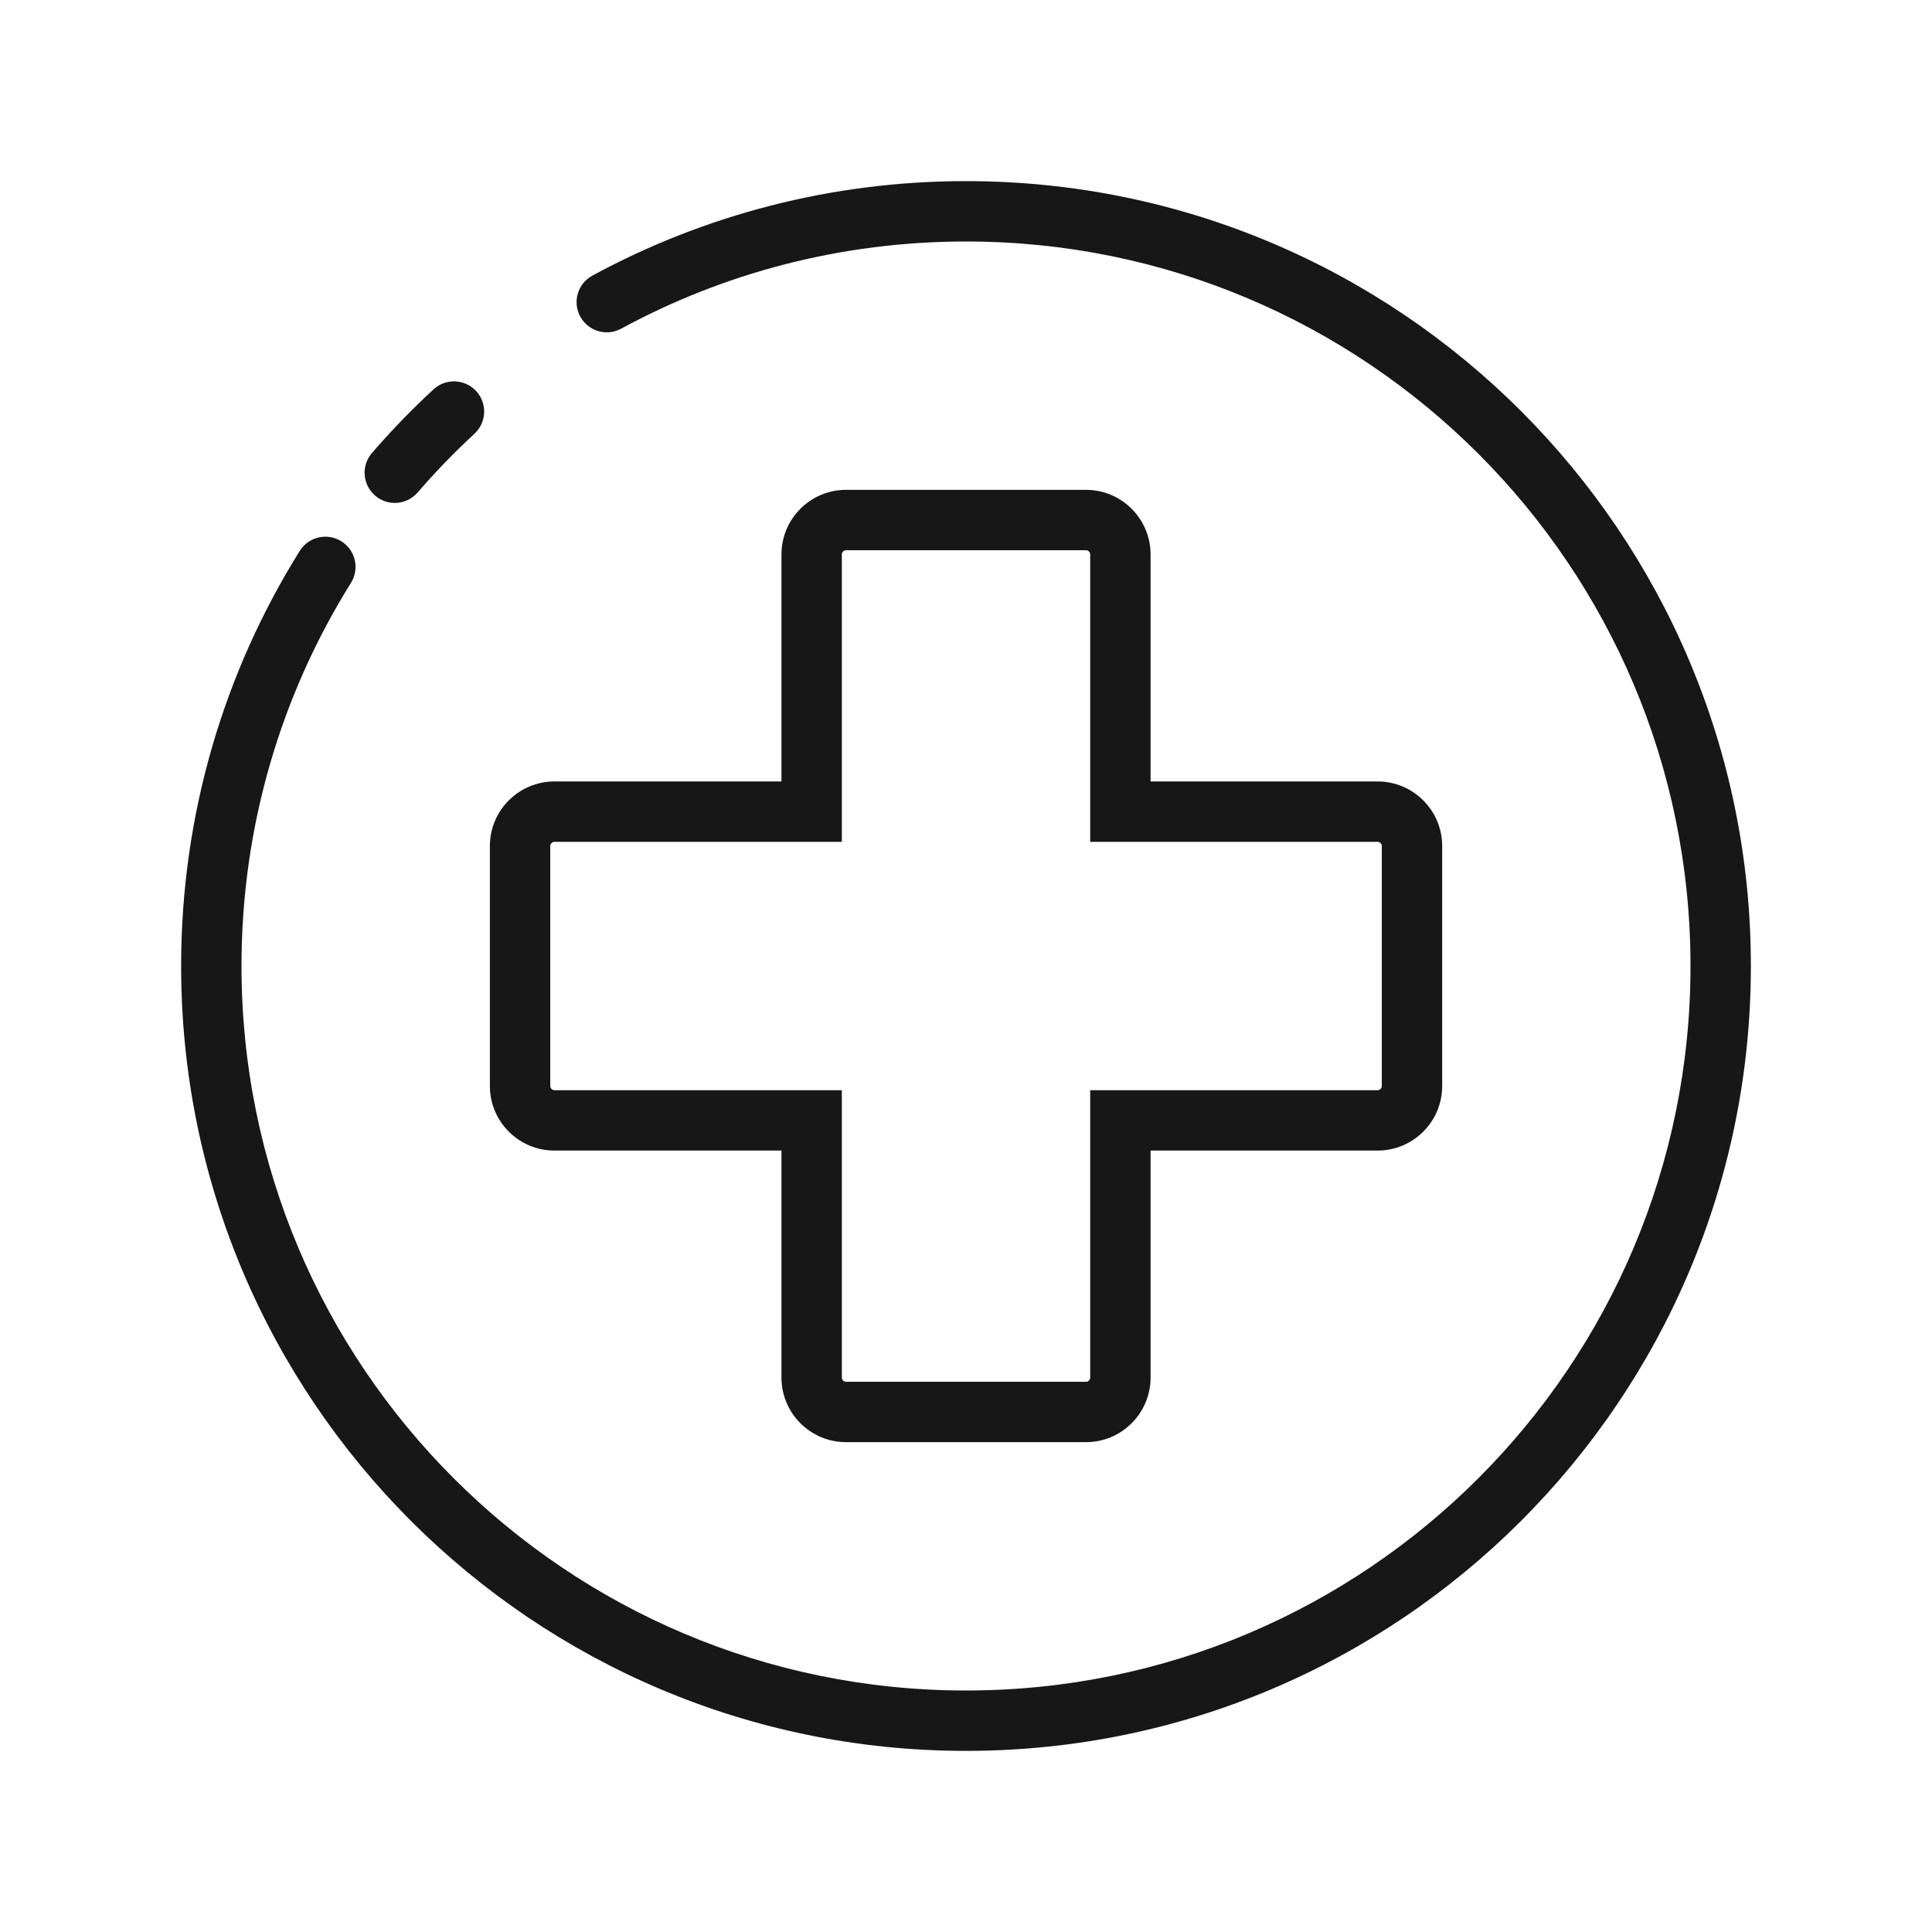
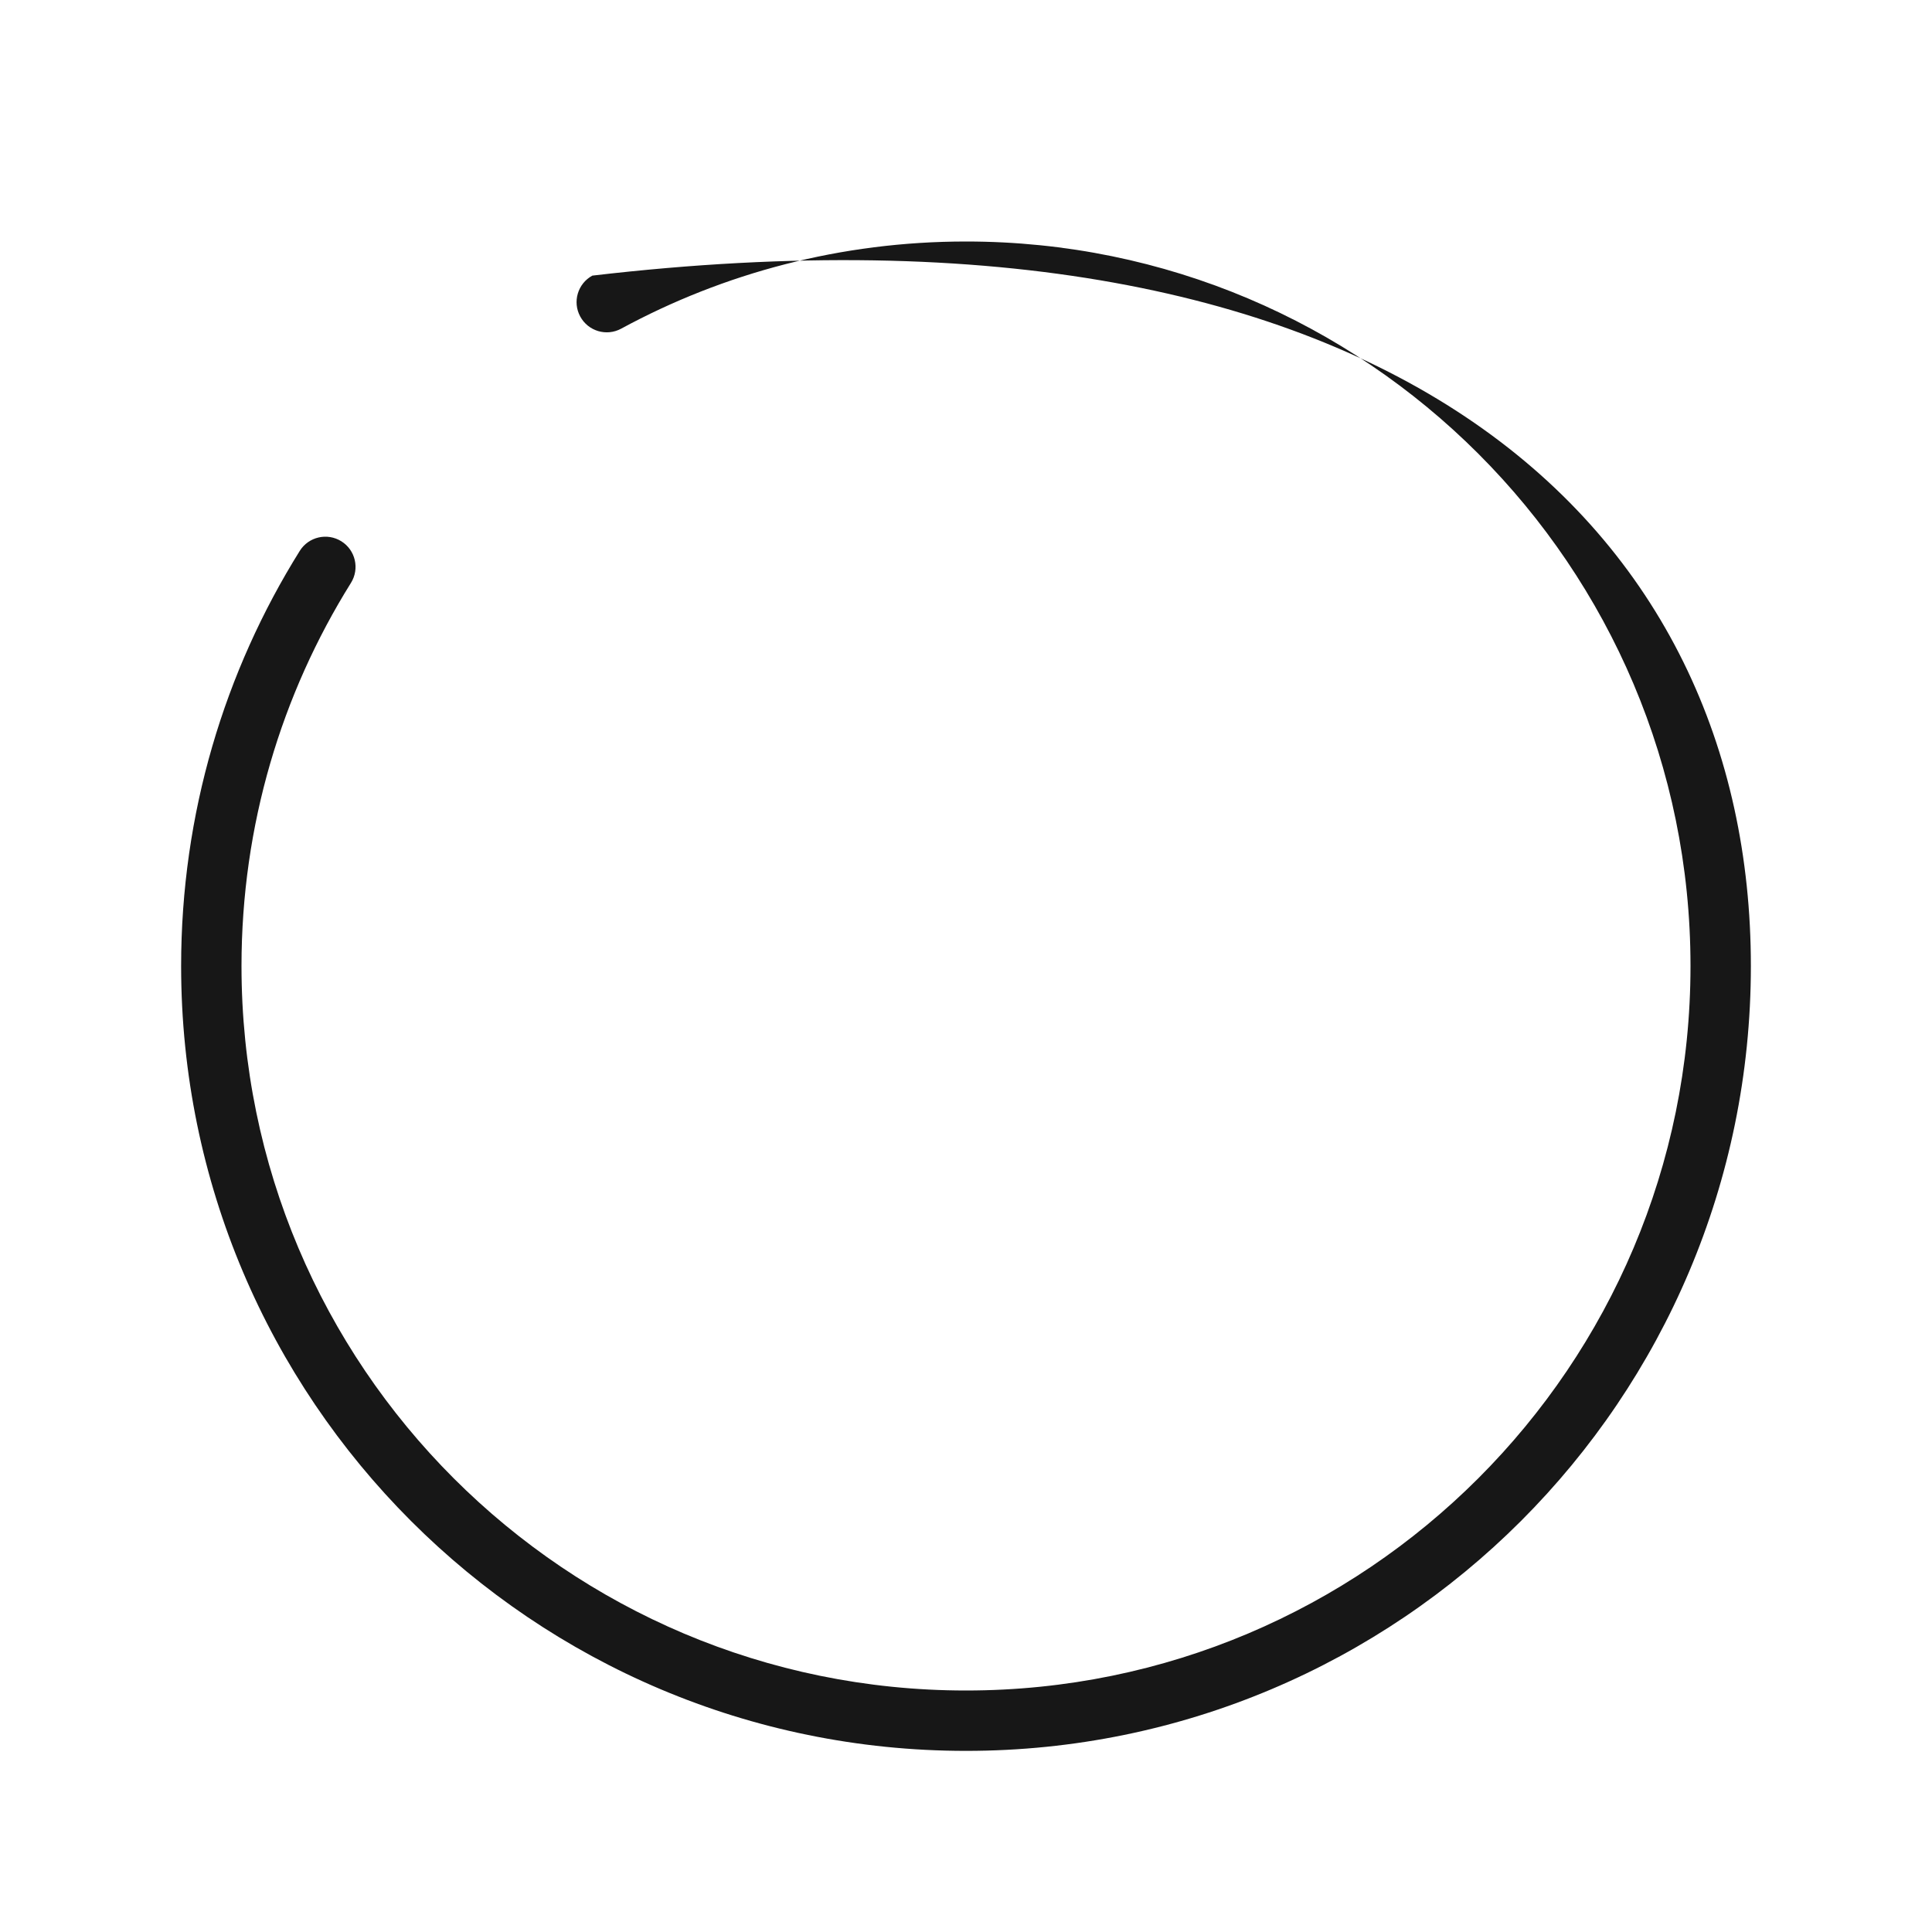
<svg xmlns="http://www.w3.org/2000/svg" width="64" height="64" viewBox="0 0 64 64" fill="none">
-   <path d="M14.36 12.899C14.766 12.524 15.398 12.549 15.773 12.954C16.148 13.36 16.123 13.993 15.717 14.368C15.054 14.98 14.425 15.63 13.835 16.314C13.473 16.732 12.841 16.778 12.424 16.416C12.006 16.055 11.96 15.424 12.321 15.006C12.961 14.266 13.642 13.562 14.36 12.899Z" fill="#171717" />
-   <path d="M6 32C6 26.953 7.439 22.238 9.93 18.249C10.222 17.781 10.839 17.638 11.308 17.931C11.776 18.223 11.918 18.84 11.626 19.309C9.328 22.99 8 27.338 8 32C8 45.255 18.745 56 32 56C45.255 56 56 45.255 56 32C56 18.745 45.255 8 32 8C27.862 8 23.972 9.046 20.576 10.888C20.091 11.151 19.484 10.971 19.221 10.485C18.957 10 19.138 9.393 19.623 9.13C23.304 7.134 27.521 6 32 6C46.359 6 58 17.641 58 32C58 46.359 46.359 58 32 58C17.641 58 6 46.359 6 32Z" fill="#171717" />
-   <path d="M36.114 18.364C36.114 18.291 36.05 18.227 35.978 18.227H28.024C27.951 18.227 27.887 18.291 27.887 18.364V27.887H18.364C18.292 27.887 18.228 27.951 18.228 28.023V35.977C18.228 36.05 18.292 36.114 18.364 36.114H27.887V45.636C27.887 45.709 27.951 45.773 28.024 45.773H35.978C36.05 45.773 36.114 45.709 36.114 45.636L36.114 36.114H45.637C45.71 36.114 45.774 36.05 45.774 35.977V28.023C45.774 27.951 45.71 27.887 45.637 27.887H36.114V18.364ZM38.114 25.887H45.637C46.814 25.887 47.774 26.846 47.774 28.023V35.977C47.774 37.155 46.814 38.114 45.637 38.114H38.114L38.114 45.636C38.114 46.814 37.155 47.773 35.978 47.773H28.024C26.846 47.773 25.887 46.814 25.887 45.636V38.114H18.364C17.187 38.114 16.228 37.155 16.228 35.977V28.023C16.228 26.846 17.187 25.887 18.364 25.887H25.887V18.364C25.887 17.187 26.846 16.227 28.024 16.227H35.978C37.155 16.227 38.114 17.187 38.114 18.364V25.887Z" fill="#171717" />
+   <path d="M6 32C6 26.953 7.439 22.238 9.93 18.249C10.222 17.781 10.839 17.638 11.308 17.931C11.776 18.223 11.918 18.84 11.626 19.309C9.328 22.99 8 27.338 8 32C8 45.255 18.745 56 32 56C45.255 56 56 45.255 56 32C56 18.745 45.255 8 32 8C27.862 8 23.972 9.046 20.576 10.888C20.091 11.151 19.484 10.971 19.221 10.485C18.957 10 19.138 9.393 19.623 9.13C46.359 6 58 17.641 58 32C58 46.359 46.359 58 32 58C17.641 58 6 46.359 6 32Z" fill="#171717" />
</svg>